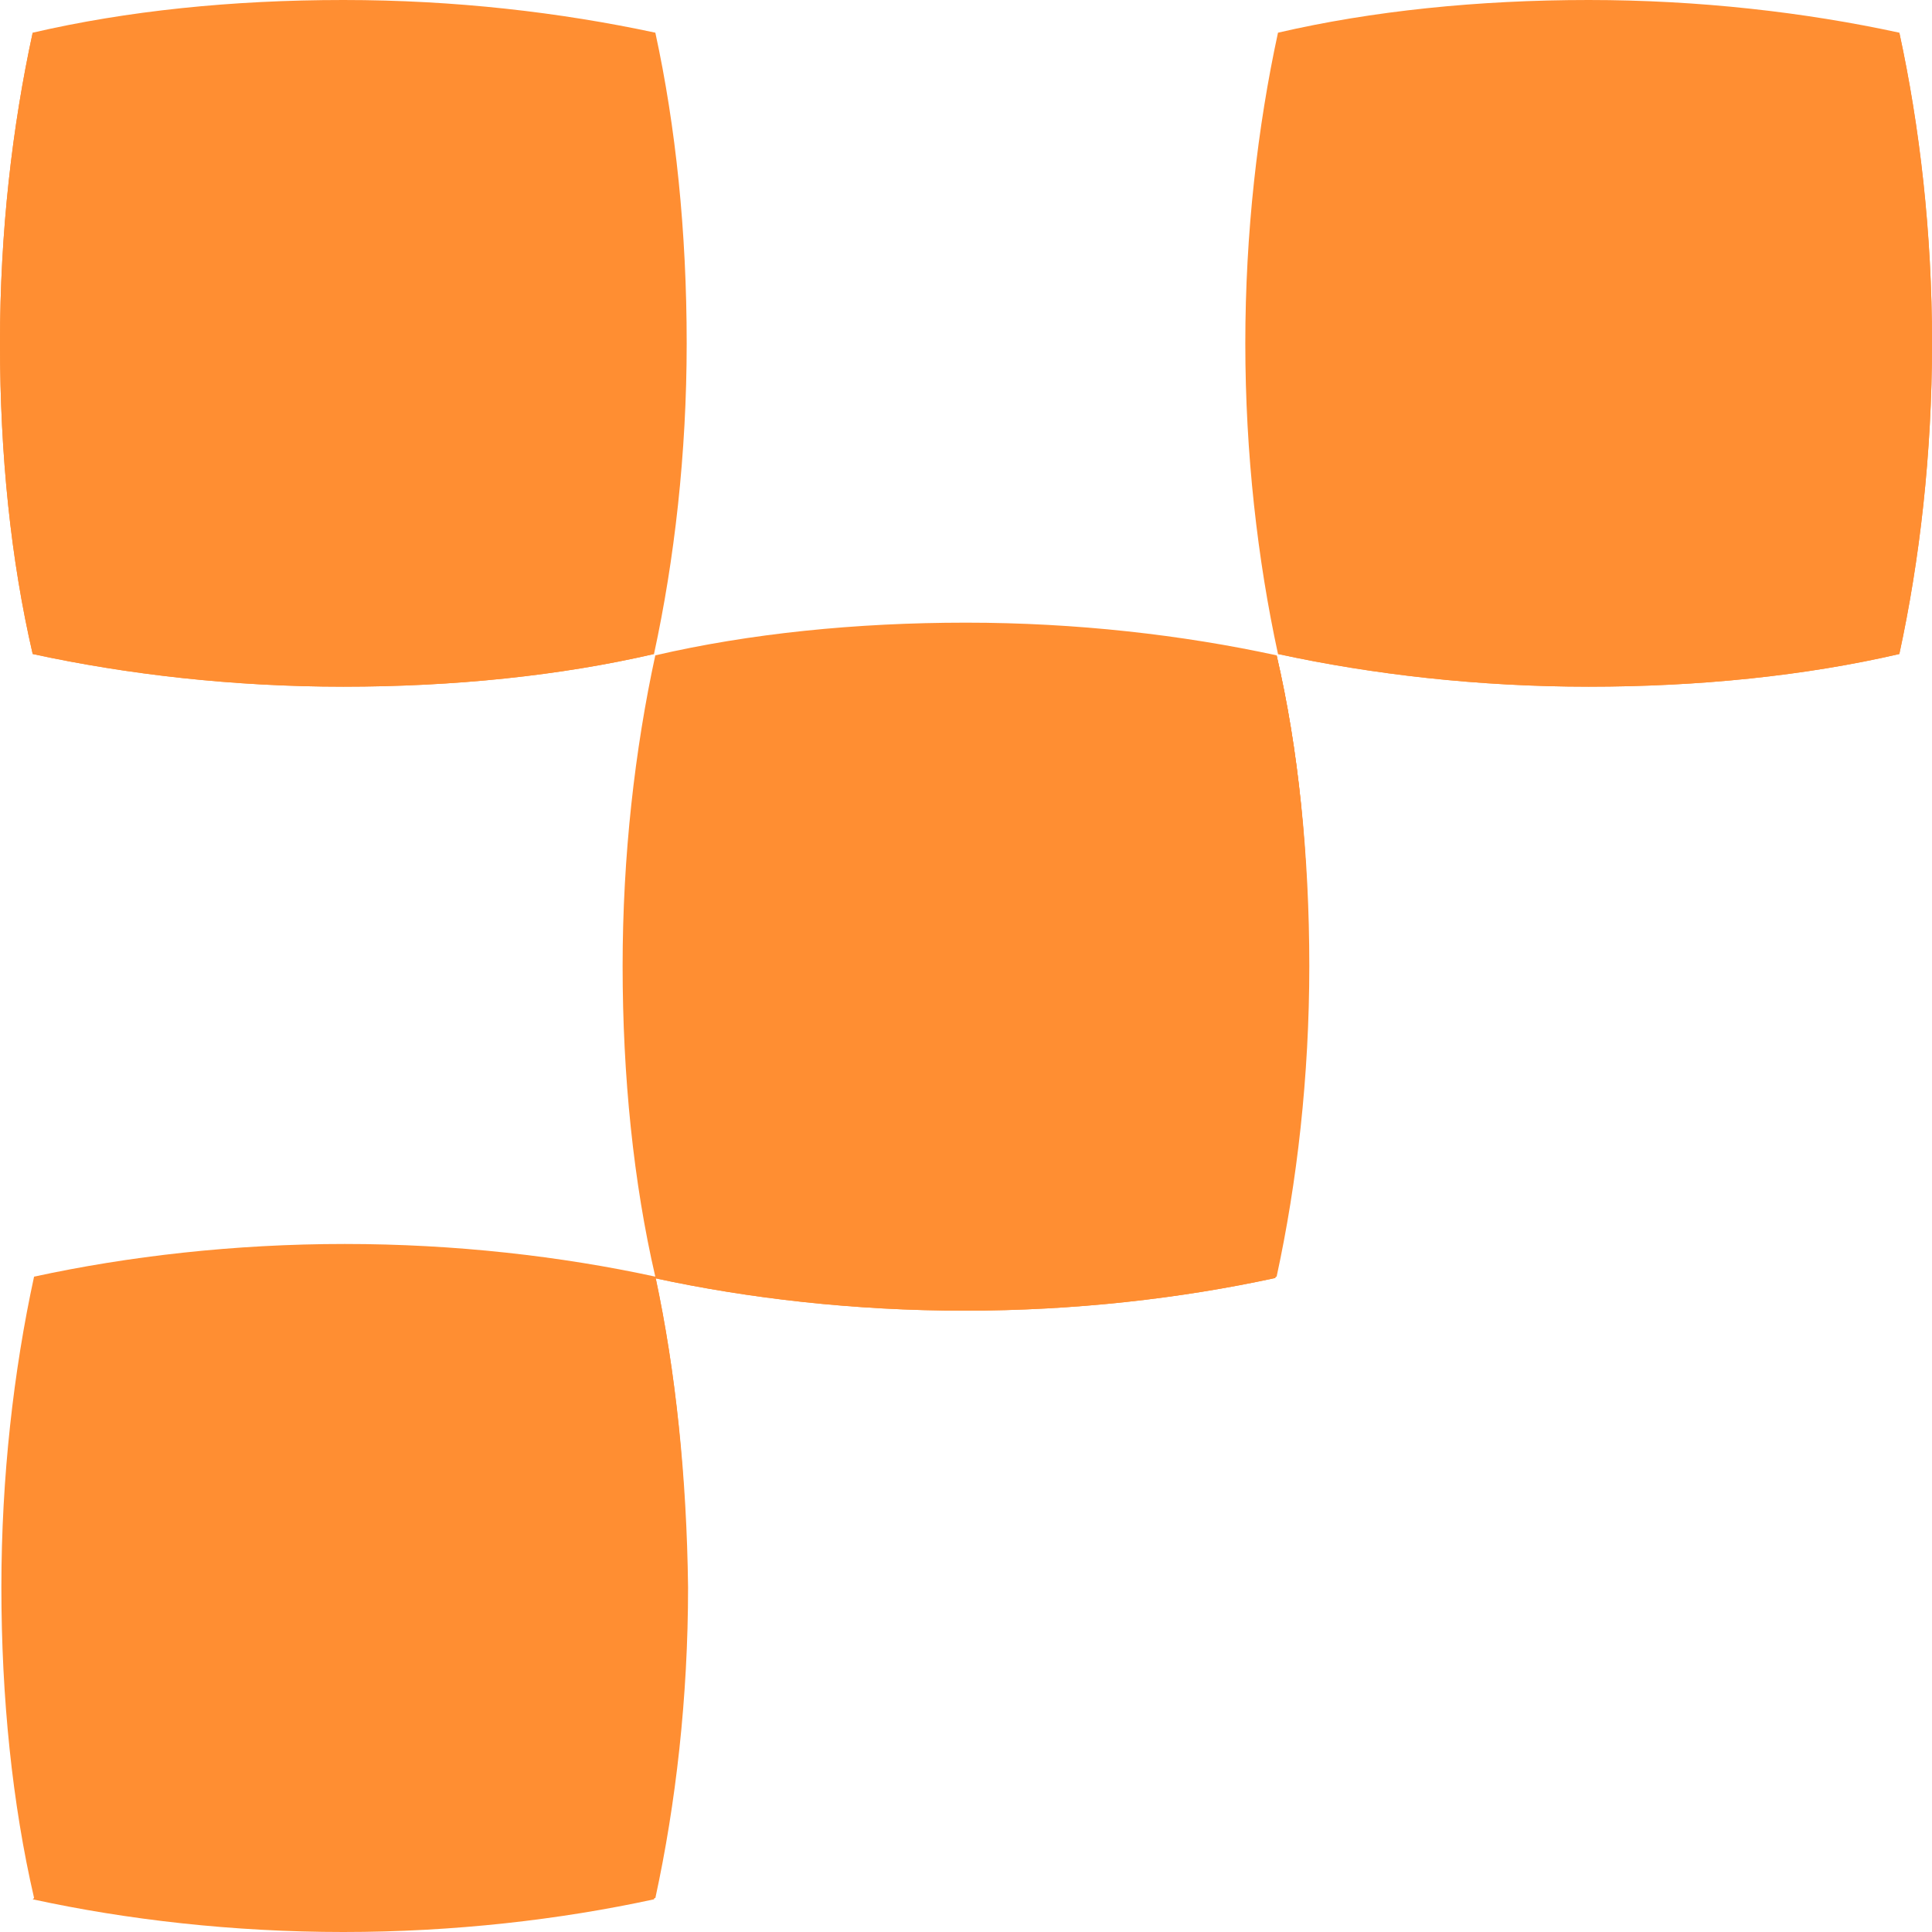
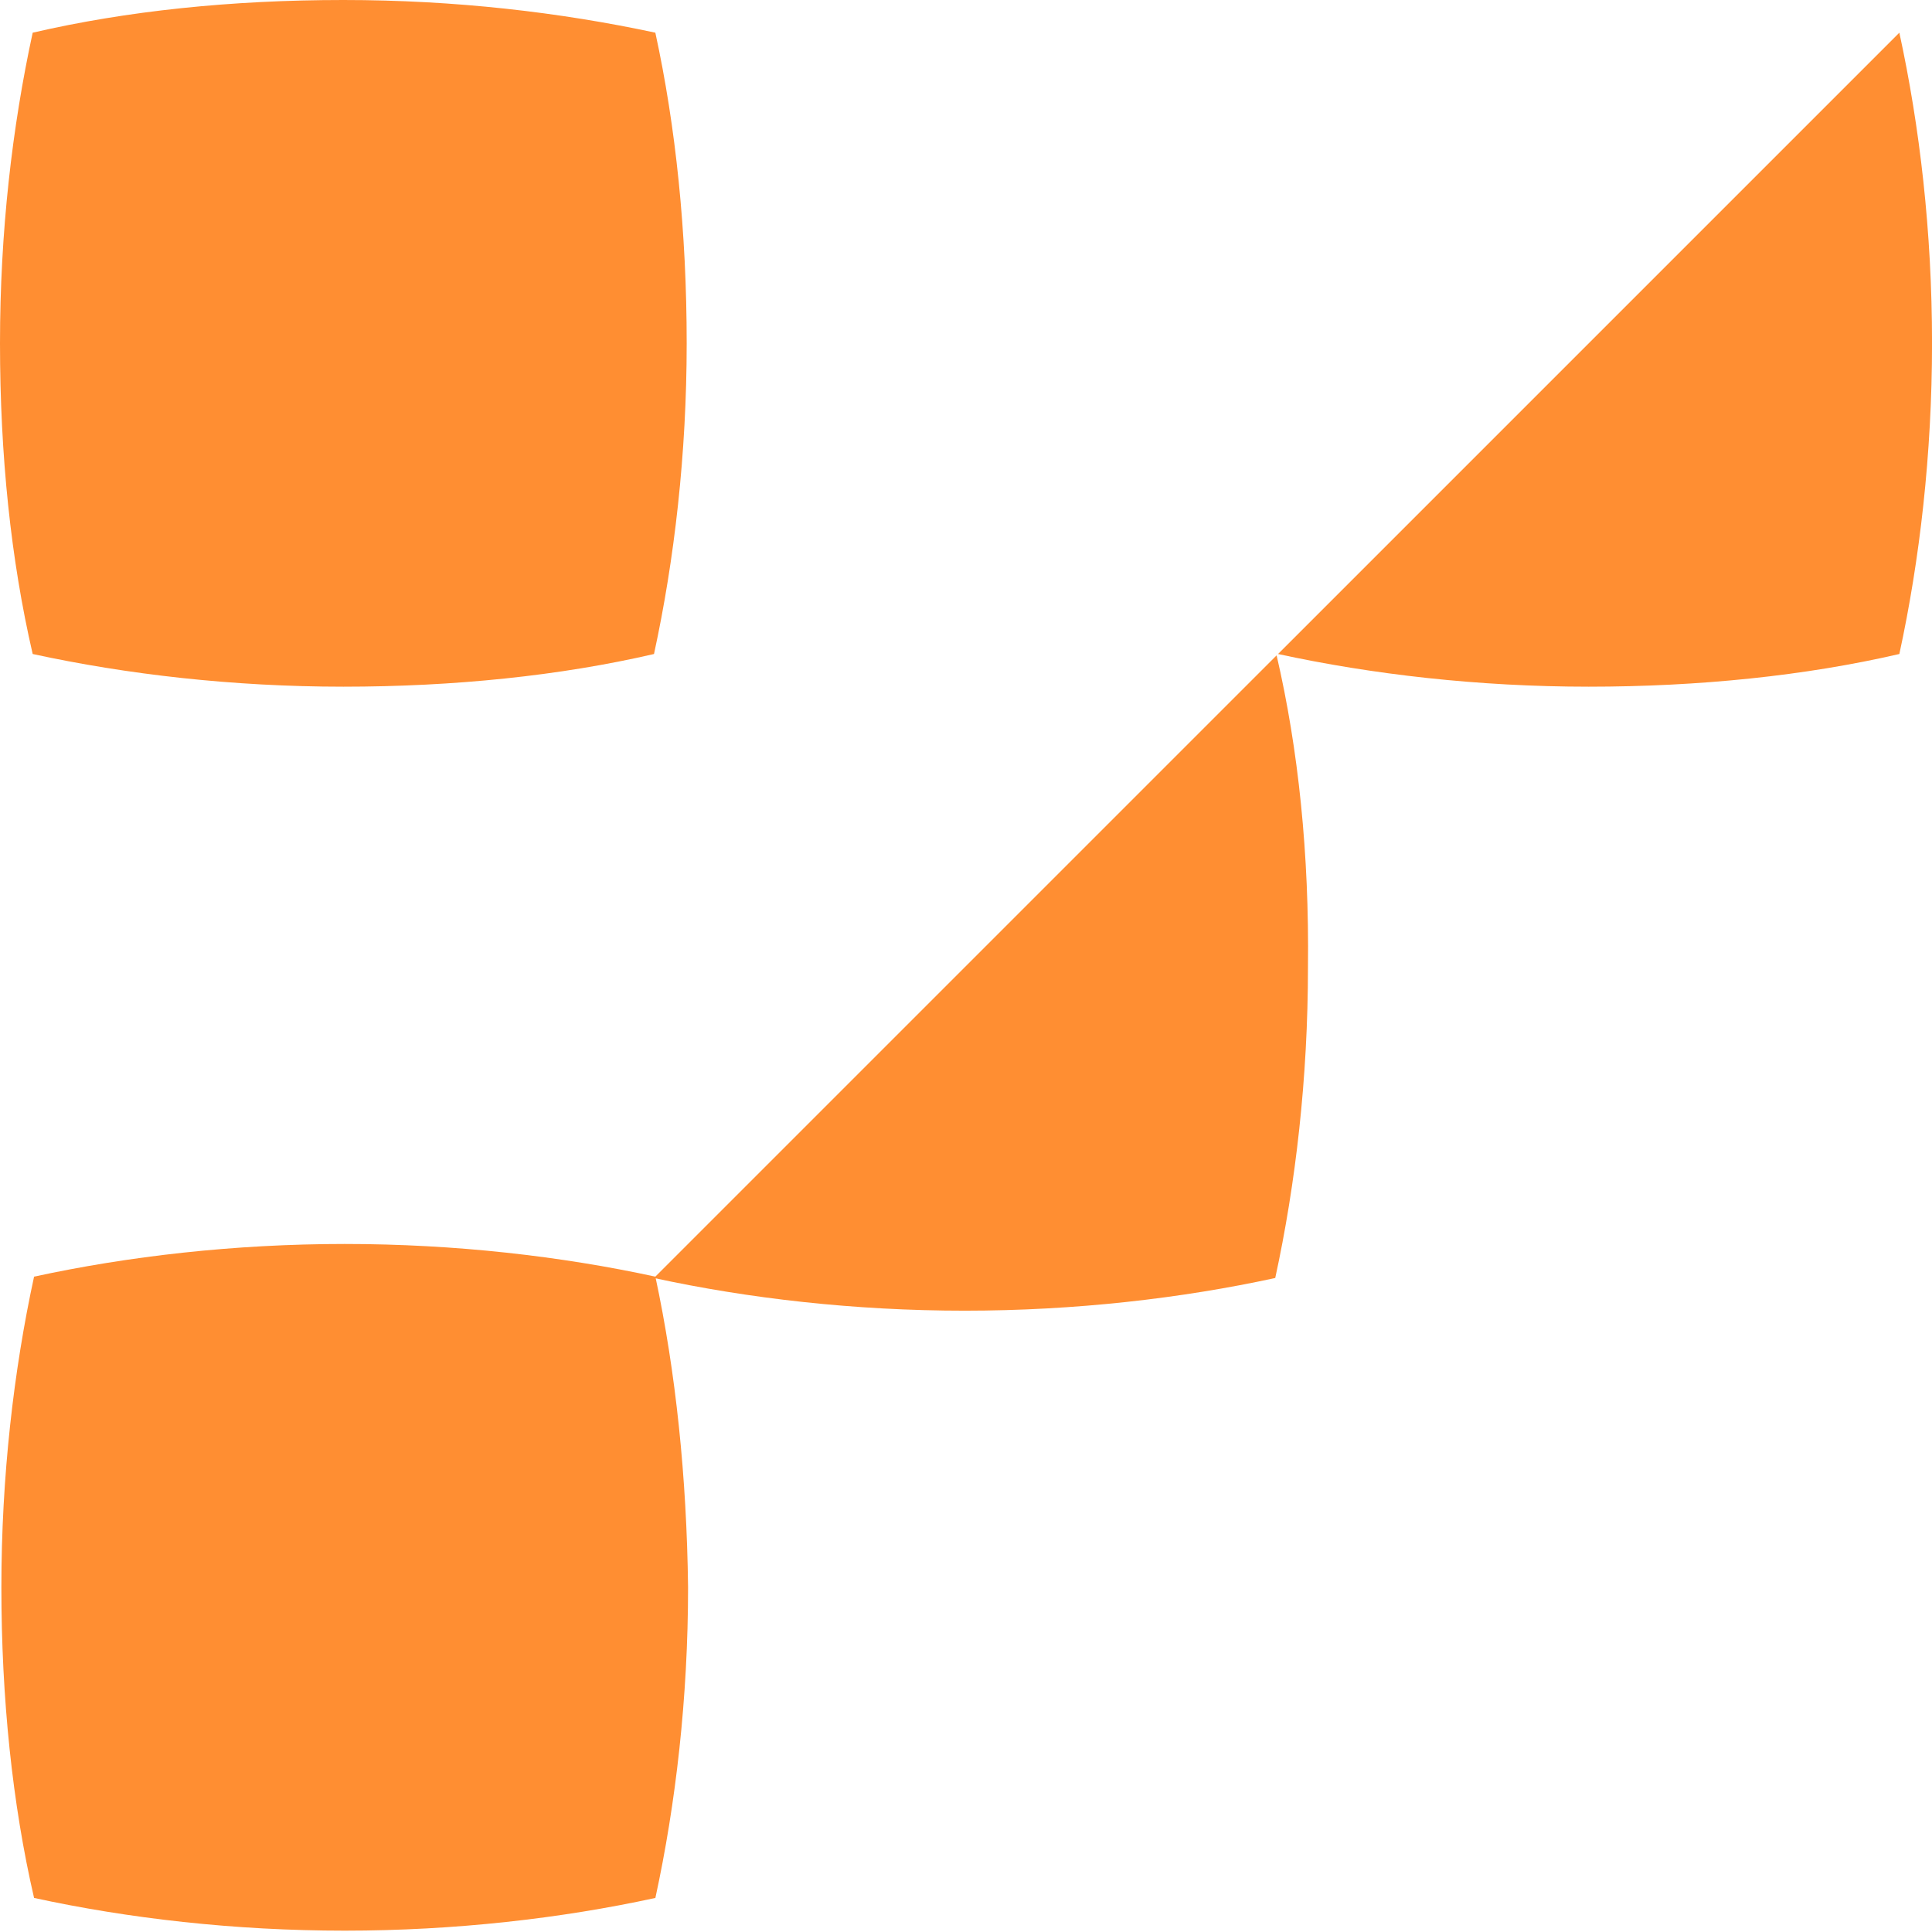
<svg xmlns="http://www.w3.org/2000/svg" width="49" height="49" viewBox="0 0 49 49" fill="none">
-   <path d="M48.171 0.829C45.786 0.311 43.091 0 40.292 0C37.493 0 34.798 0.276 32.413 0.829C31.895 3.214 31.584 5.909 31.584 8.708C31.584 11.507 31.895 14.202 32.413 16.587C34.798 17.105 37.493 17.416 40.292 17.416C43.091 17.416 45.786 17.14 48.171 16.587C48.689 14.202 49 11.507 49 8.708C49 5.909 48.689 3.214 48.171 0.829Z" fill="#FF8E32" />
  <path d="M48.172 0.829L32.414 16.587C34.798 17.105 37.494 17.416 40.293 17.416C43.092 17.416 45.787 17.139 48.172 16.587C48.69 14.202 49.001 11.507 49.001 8.708C49.001 5.874 48.69 3.213 48.172 0.829Z" fill="#FF8E32" />
-   <path d="M32.378 16.621C29.993 16.103 27.298 15.792 24.499 15.792C21.7 15.792 19.005 16.068 16.62 16.621C16.102 19.006 15.791 21.701 15.791 24.5C15.791 27.299 16.067 29.994 16.62 32.379C19.005 32.897 21.7 33.208 24.499 33.208C27.298 33.208 29.993 32.897 32.378 32.379C32.896 29.994 33.207 27.299 33.207 24.5C33.207 21.701 32.931 19.006 32.378 16.621Z" fill="#FF8E32" />
-   <path d="M32.378 16.621L16.586 32.413C18.97 32.931 21.666 33.242 24.465 33.242C27.264 33.242 29.959 32.931 32.343 32.413C32.862 30.029 33.173 27.333 33.173 24.534C33.207 21.666 32.931 19.005 32.378 16.621Z" fill="#FF8E32" />
  <path d="M32.378 16.621L16.586 32.413C18.97 32.931 21.666 33.242 24.465 33.242C27.264 33.242 29.959 32.931 32.343 32.413C32.862 30.029 33.173 27.333 33.173 24.534C33.207 21.666 32.931 19.005 32.378 16.621Z" fill="#FF8E32" />
  <path d="M16.622 32.379C14.238 31.861 11.542 31.55 8.743 31.55C5.944 31.55 3.249 31.861 0.864 32.379C0.346 34.764 0.035 37.459 0.035 40.258C0.035 43.057 0.312 45.752 0.864 48.136C3.249 48.655 5.944 48.966 8.743 48.966C11.542 48.966 14.238 48.655 16.622 48.136C17.14 45.752 17.451 43.057 17.451 40.258C17.417 37.459 17.14 34.798 16.622 32.379Z" fill="#FF8E32" />
-   <path d="M16.622 32.379L0.83 48.171C3.214 48.689 5.91 49 8.709 49C11.508 49 14.203 48.689 16.587 48.171C17.106 45.786 17.417 43.091 17.417 40.292C17.417 37.459 17.14 34.798 16.622 32.379Z" fill="#FF8E32" />
  <path d="M16.621 0.829C14.202 0.311 11.542 0 8.708 0C5.874 0 3.214 0.276 0.829 0.829C0.311 3.214 0 5.874 0 8.708C0 11.542 0.276 14.202 0.829 16.587C3.214 17.105 5.909 17.416 8.708 17.416C11.507 17.416 14.202 17.14 16.587 16.587C17.105 14.202 17.416 11.507 17.416 8.708C17.416 5.874 17.14 3.214 16.621 0.829Z" fill="#FF8E32" />
-   <path d="M0.829 0.829C0.311 3.213 0 5.874 0 8.708C0 11.541 0.276 14.202 0.829 16.587C3.214 17.105 5.909 17.416 8.708 17.416C11.507 17.416 14.202 17.139 16.587 16.587L0.829 0.829Z" fill="#FF8E32" />
</svg>